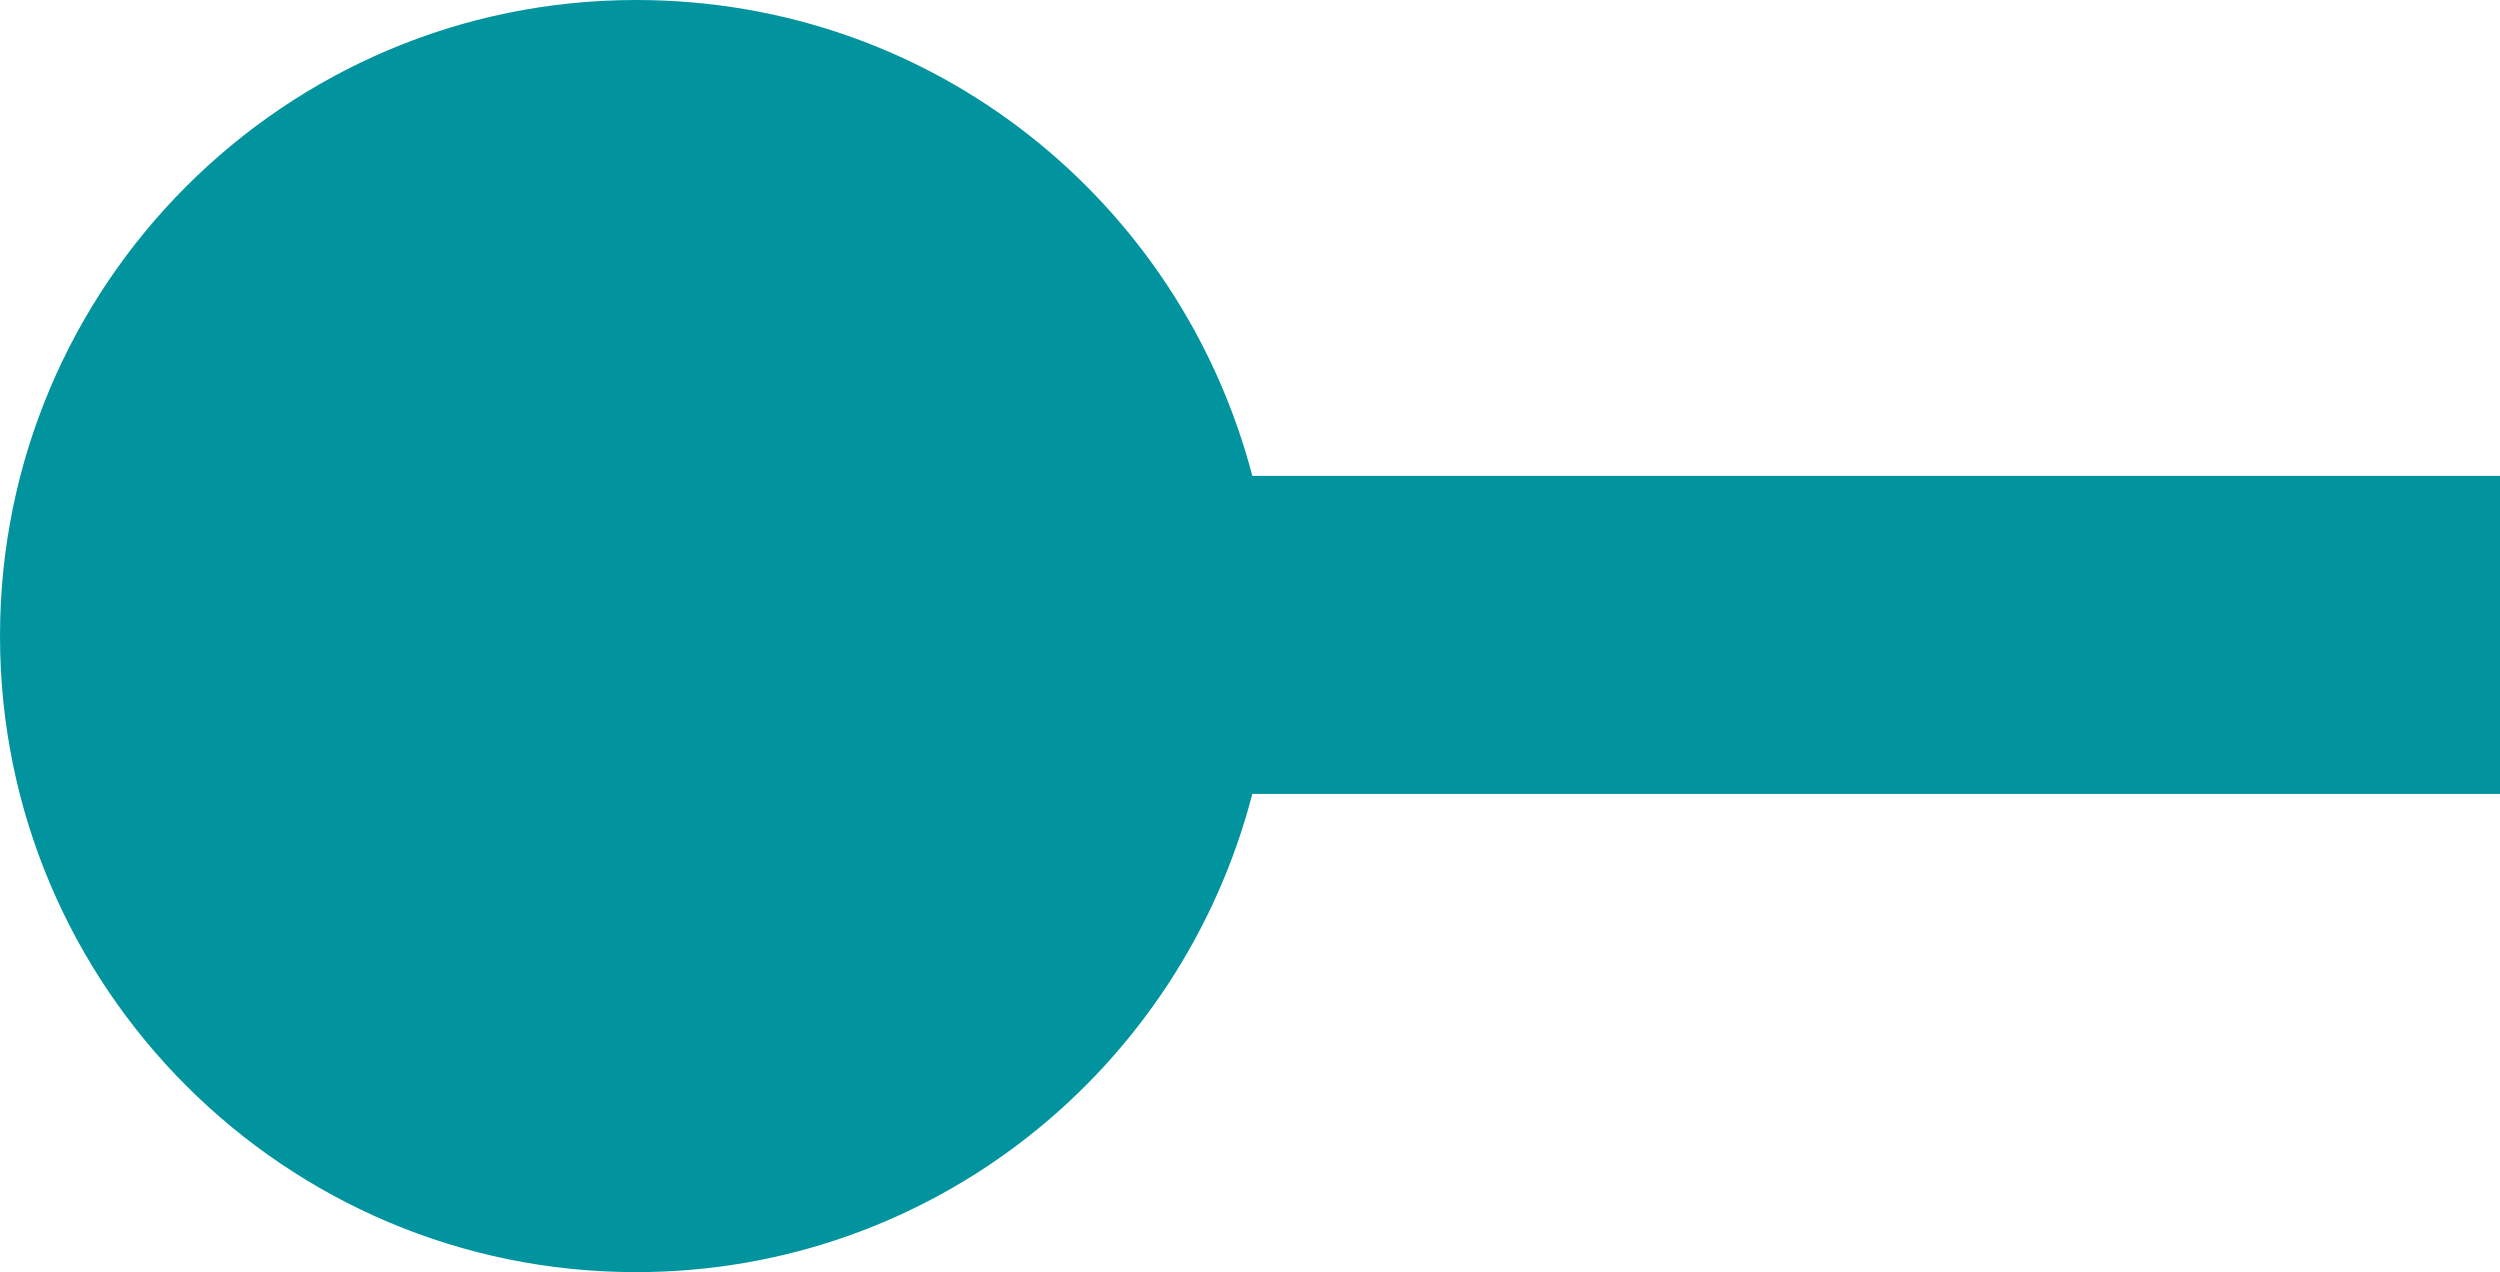
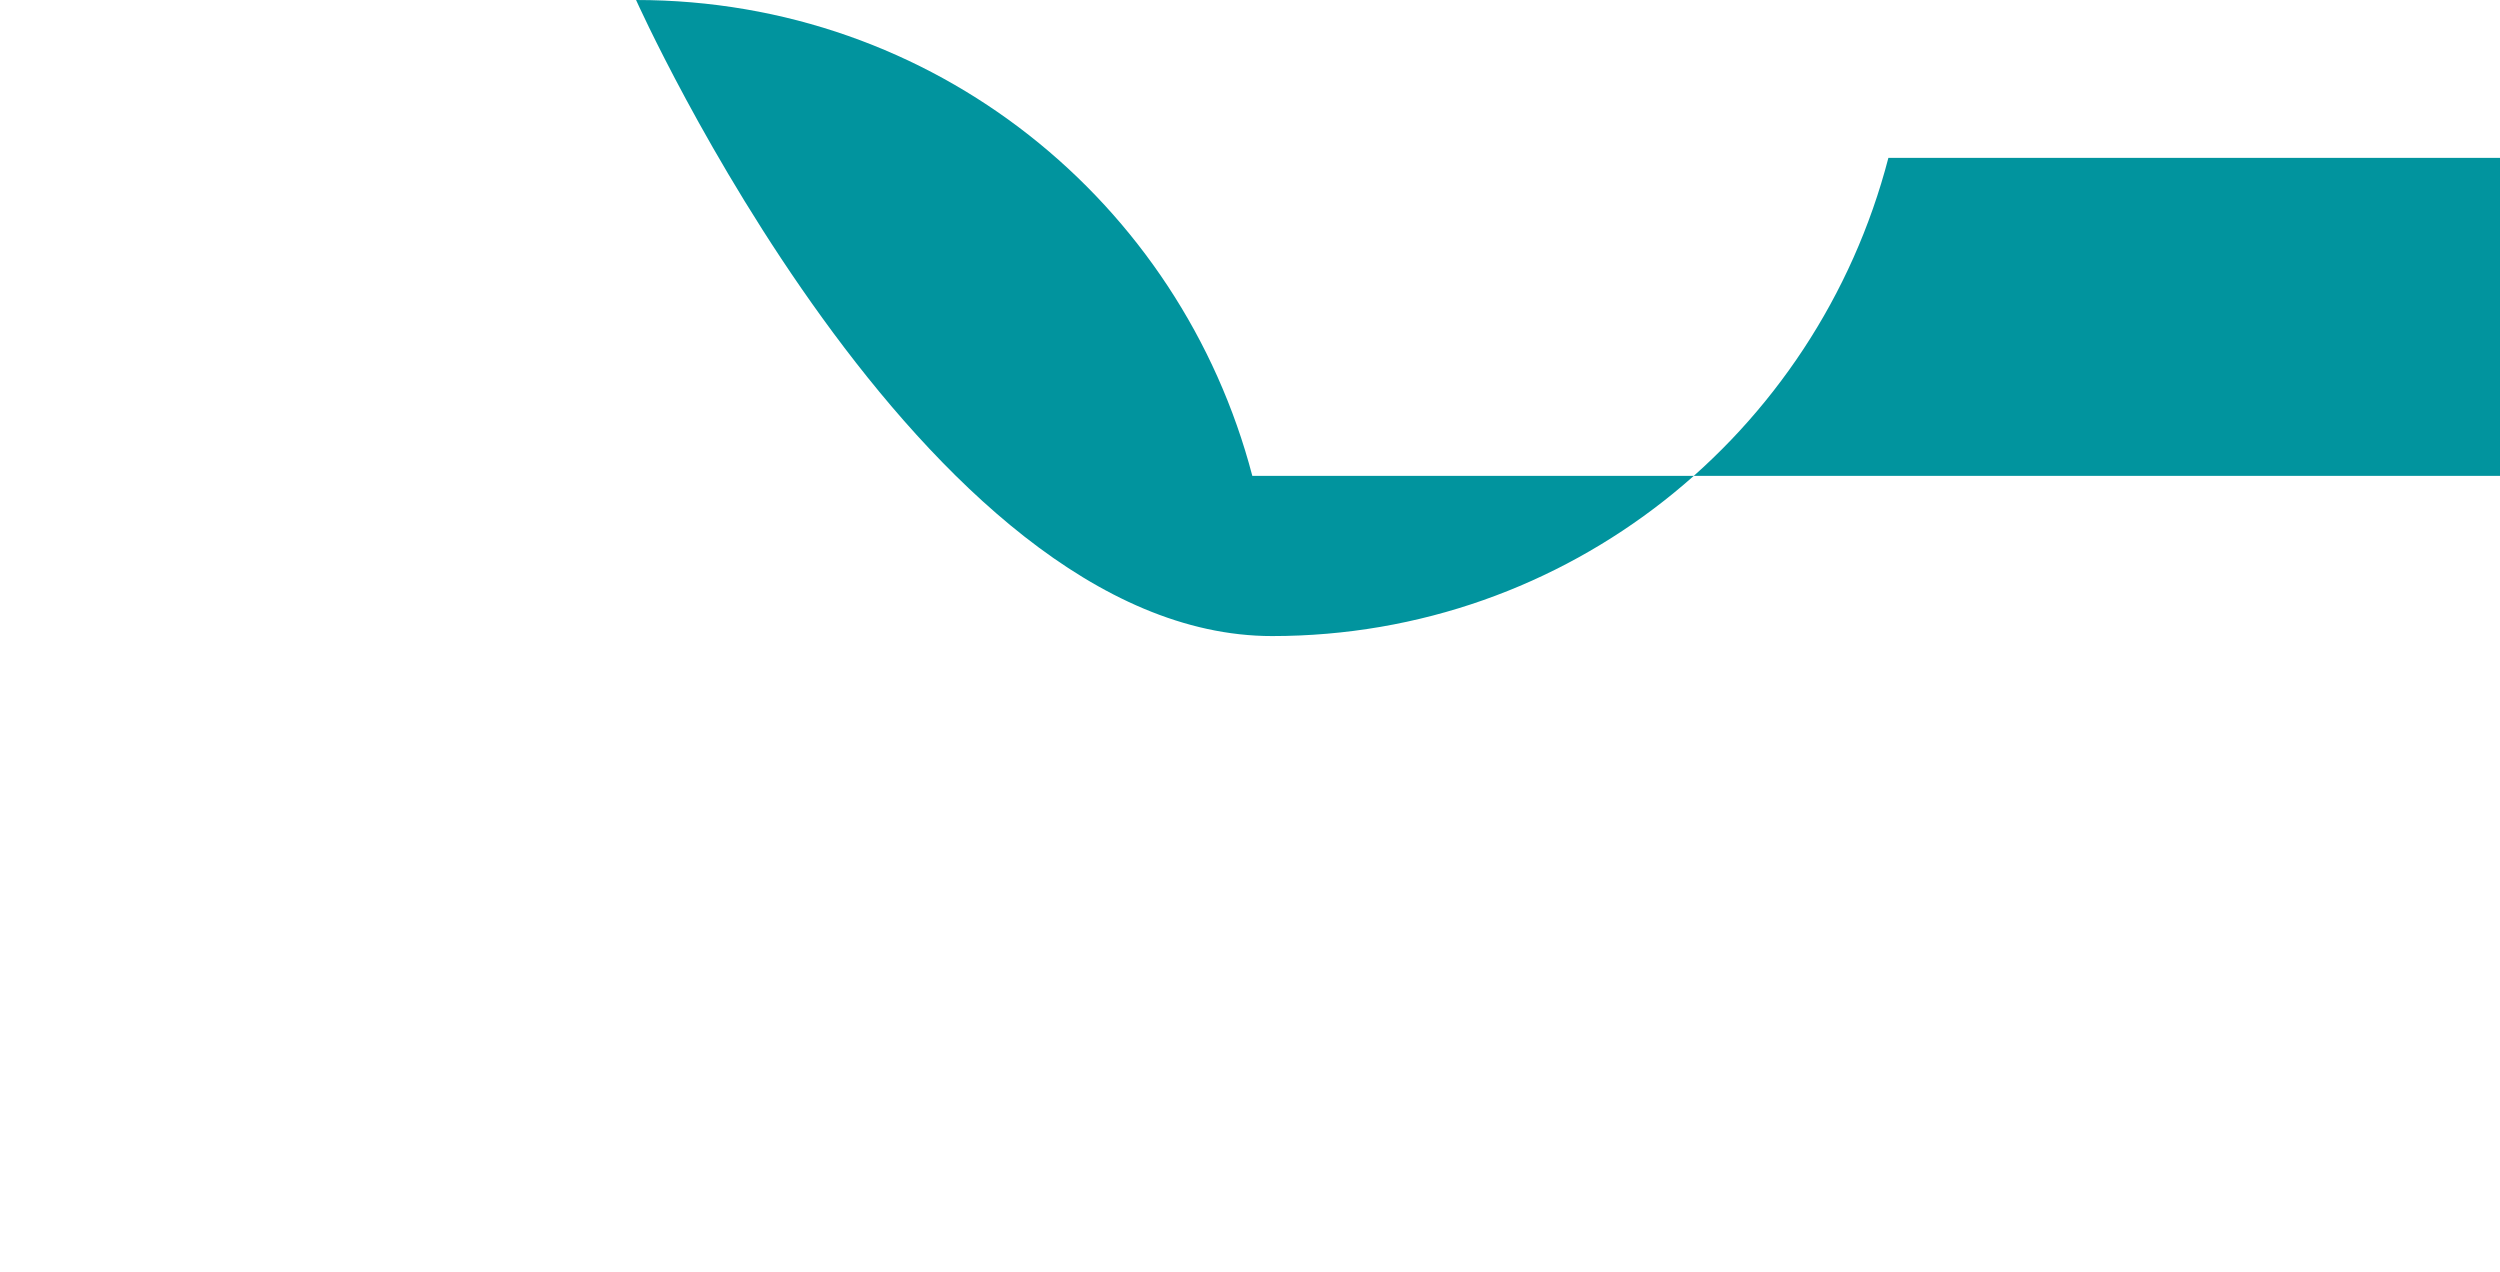
<svg xmlns="http://www.w3.org/2000/svg" id="Слой_2_1_" x="0px" y="0px" viewBox="0 0 429.2 218.4" style="enable-background:new 0 0 429.2 218.4;" xml:space="preserve">
  <style type="text/css"> .st0{fill:#01949E;} </style>
-   <path class="st0" d="M109.2,0C48.9,0,0,48.9,0,109.2s48.9,109.2,109.2,109.2c50.8,0,93.5-34.7,105.8-82.1h214.2V81.7H215 C202.7,34.7,160.4,0,109.2,0z" />
+   <path class="st0" d="M109.2,0s48.9,109.2,109.2,109.2c50.8,0,93.5-34.7,105.8-82.1h214.2V81.7H215 C202.7,34.7,160.4,0,109.2,0z" />
</svg>